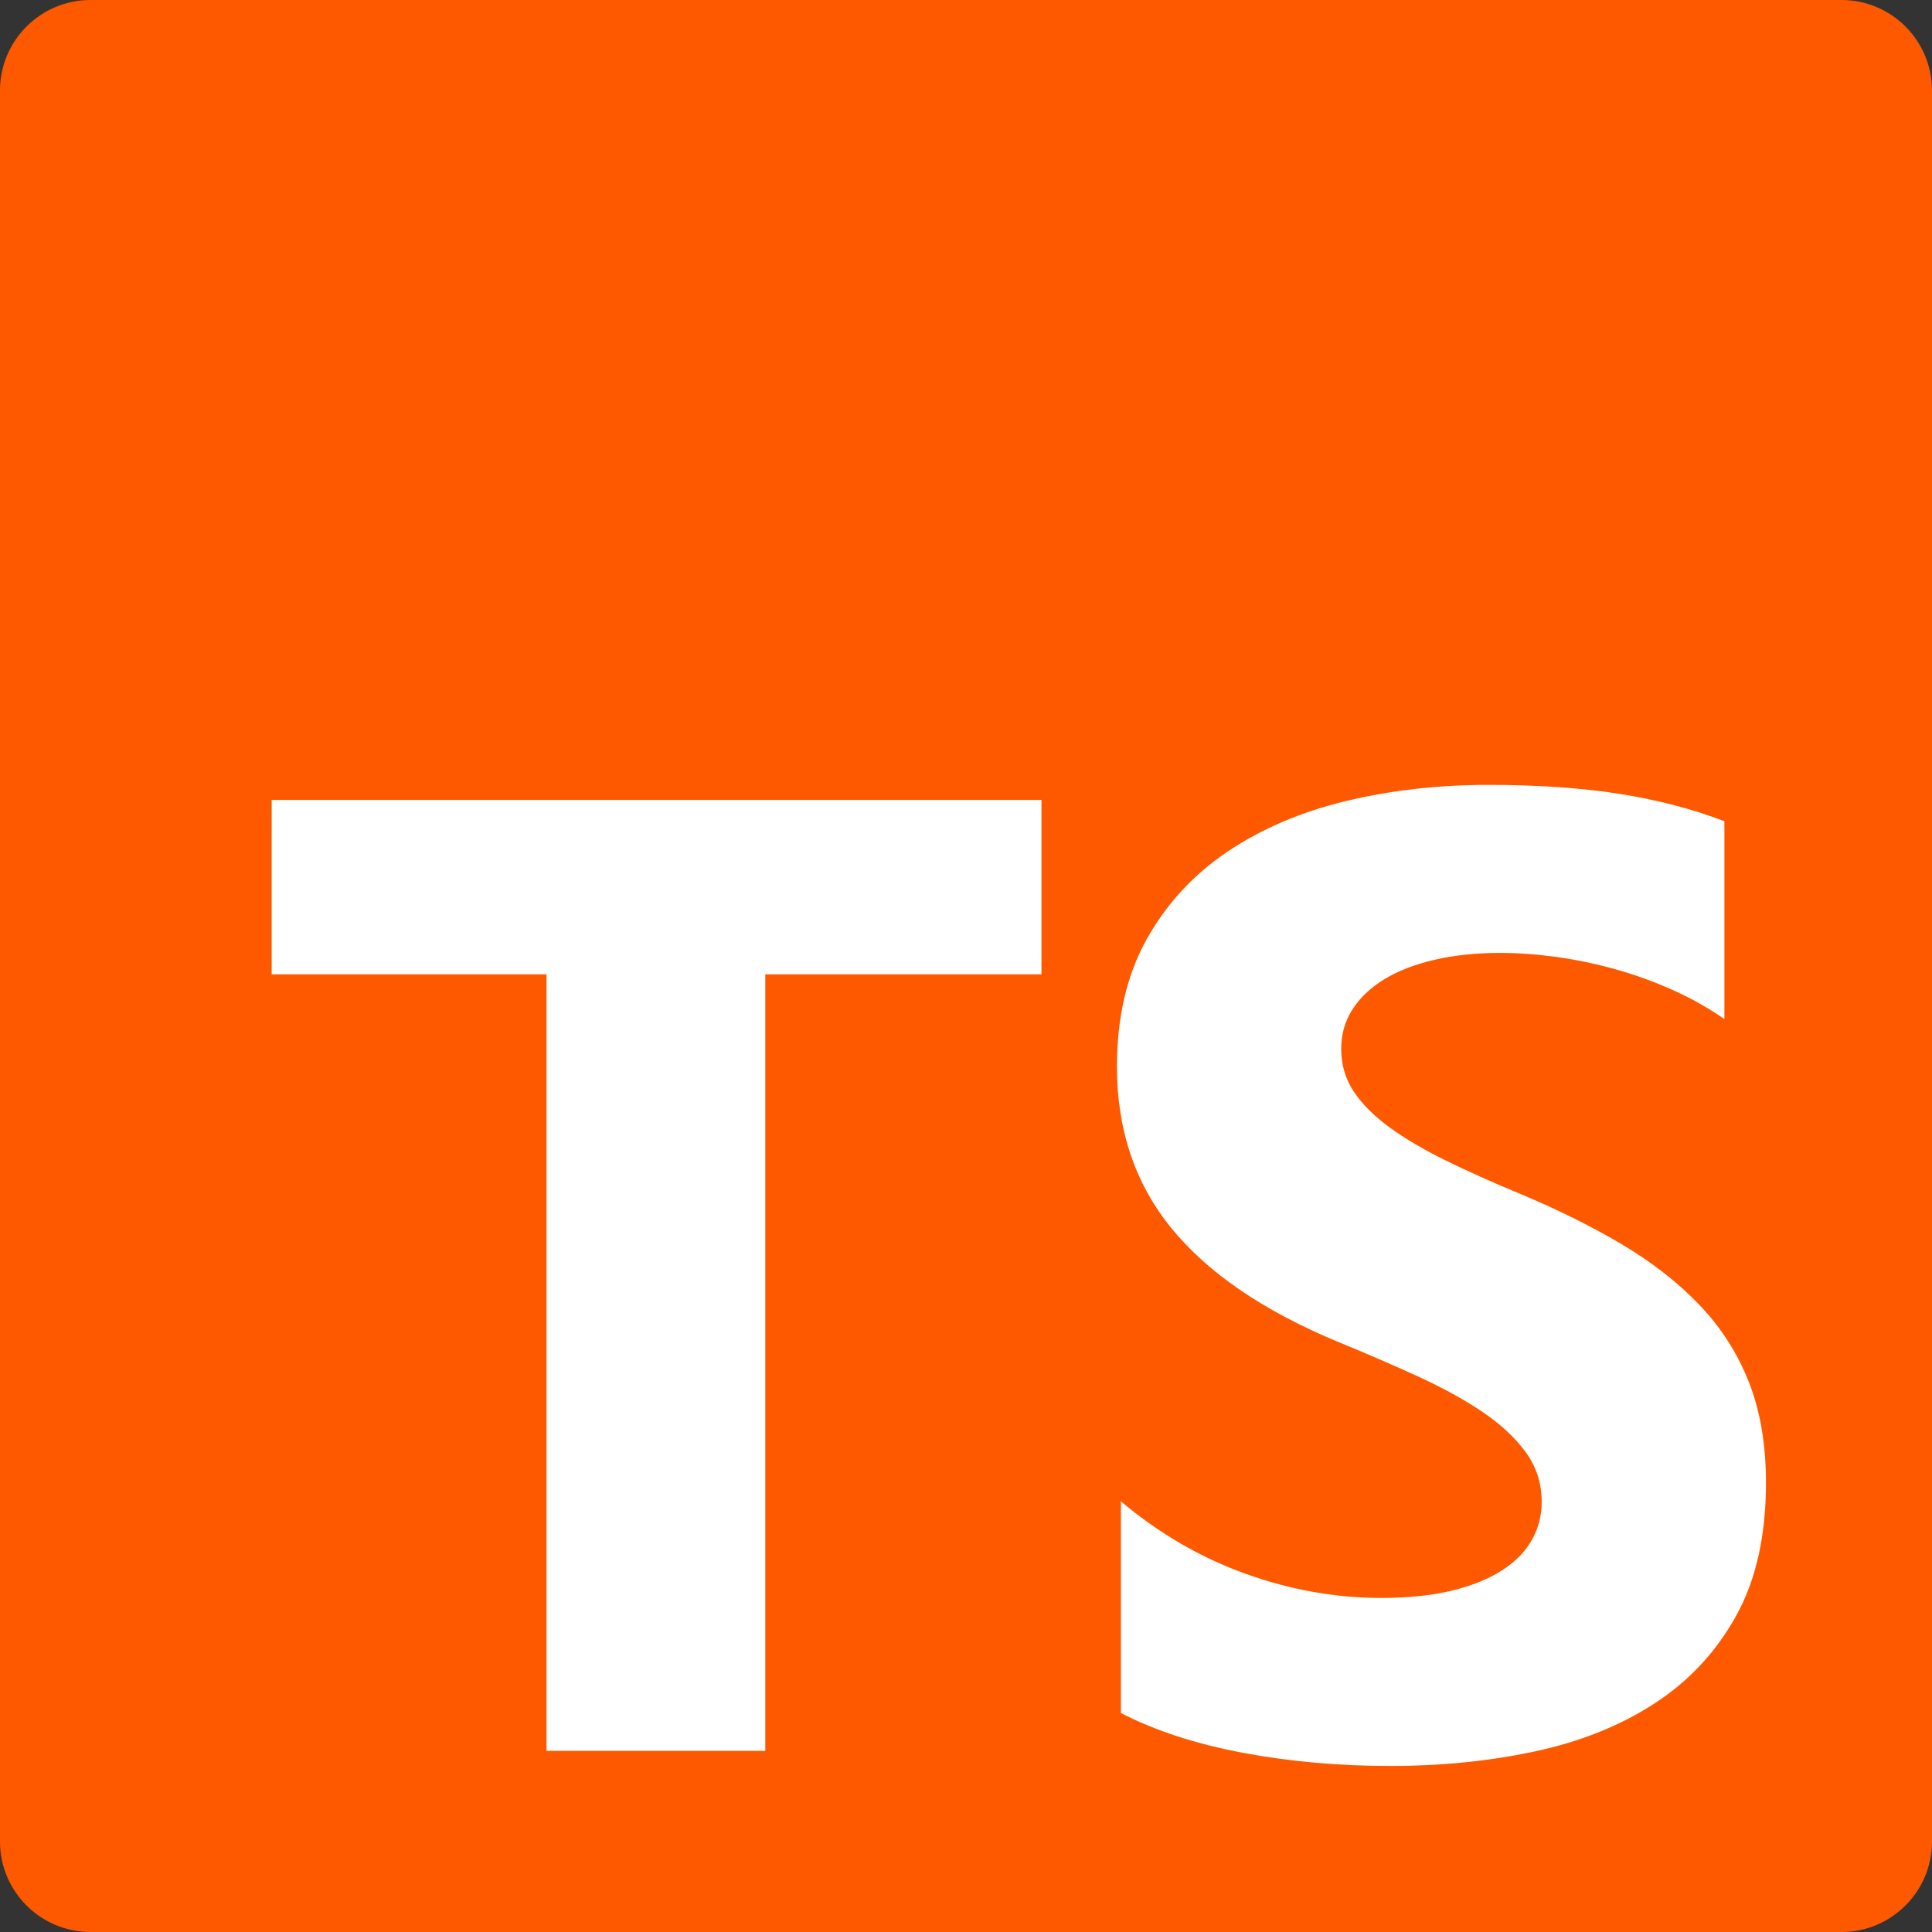
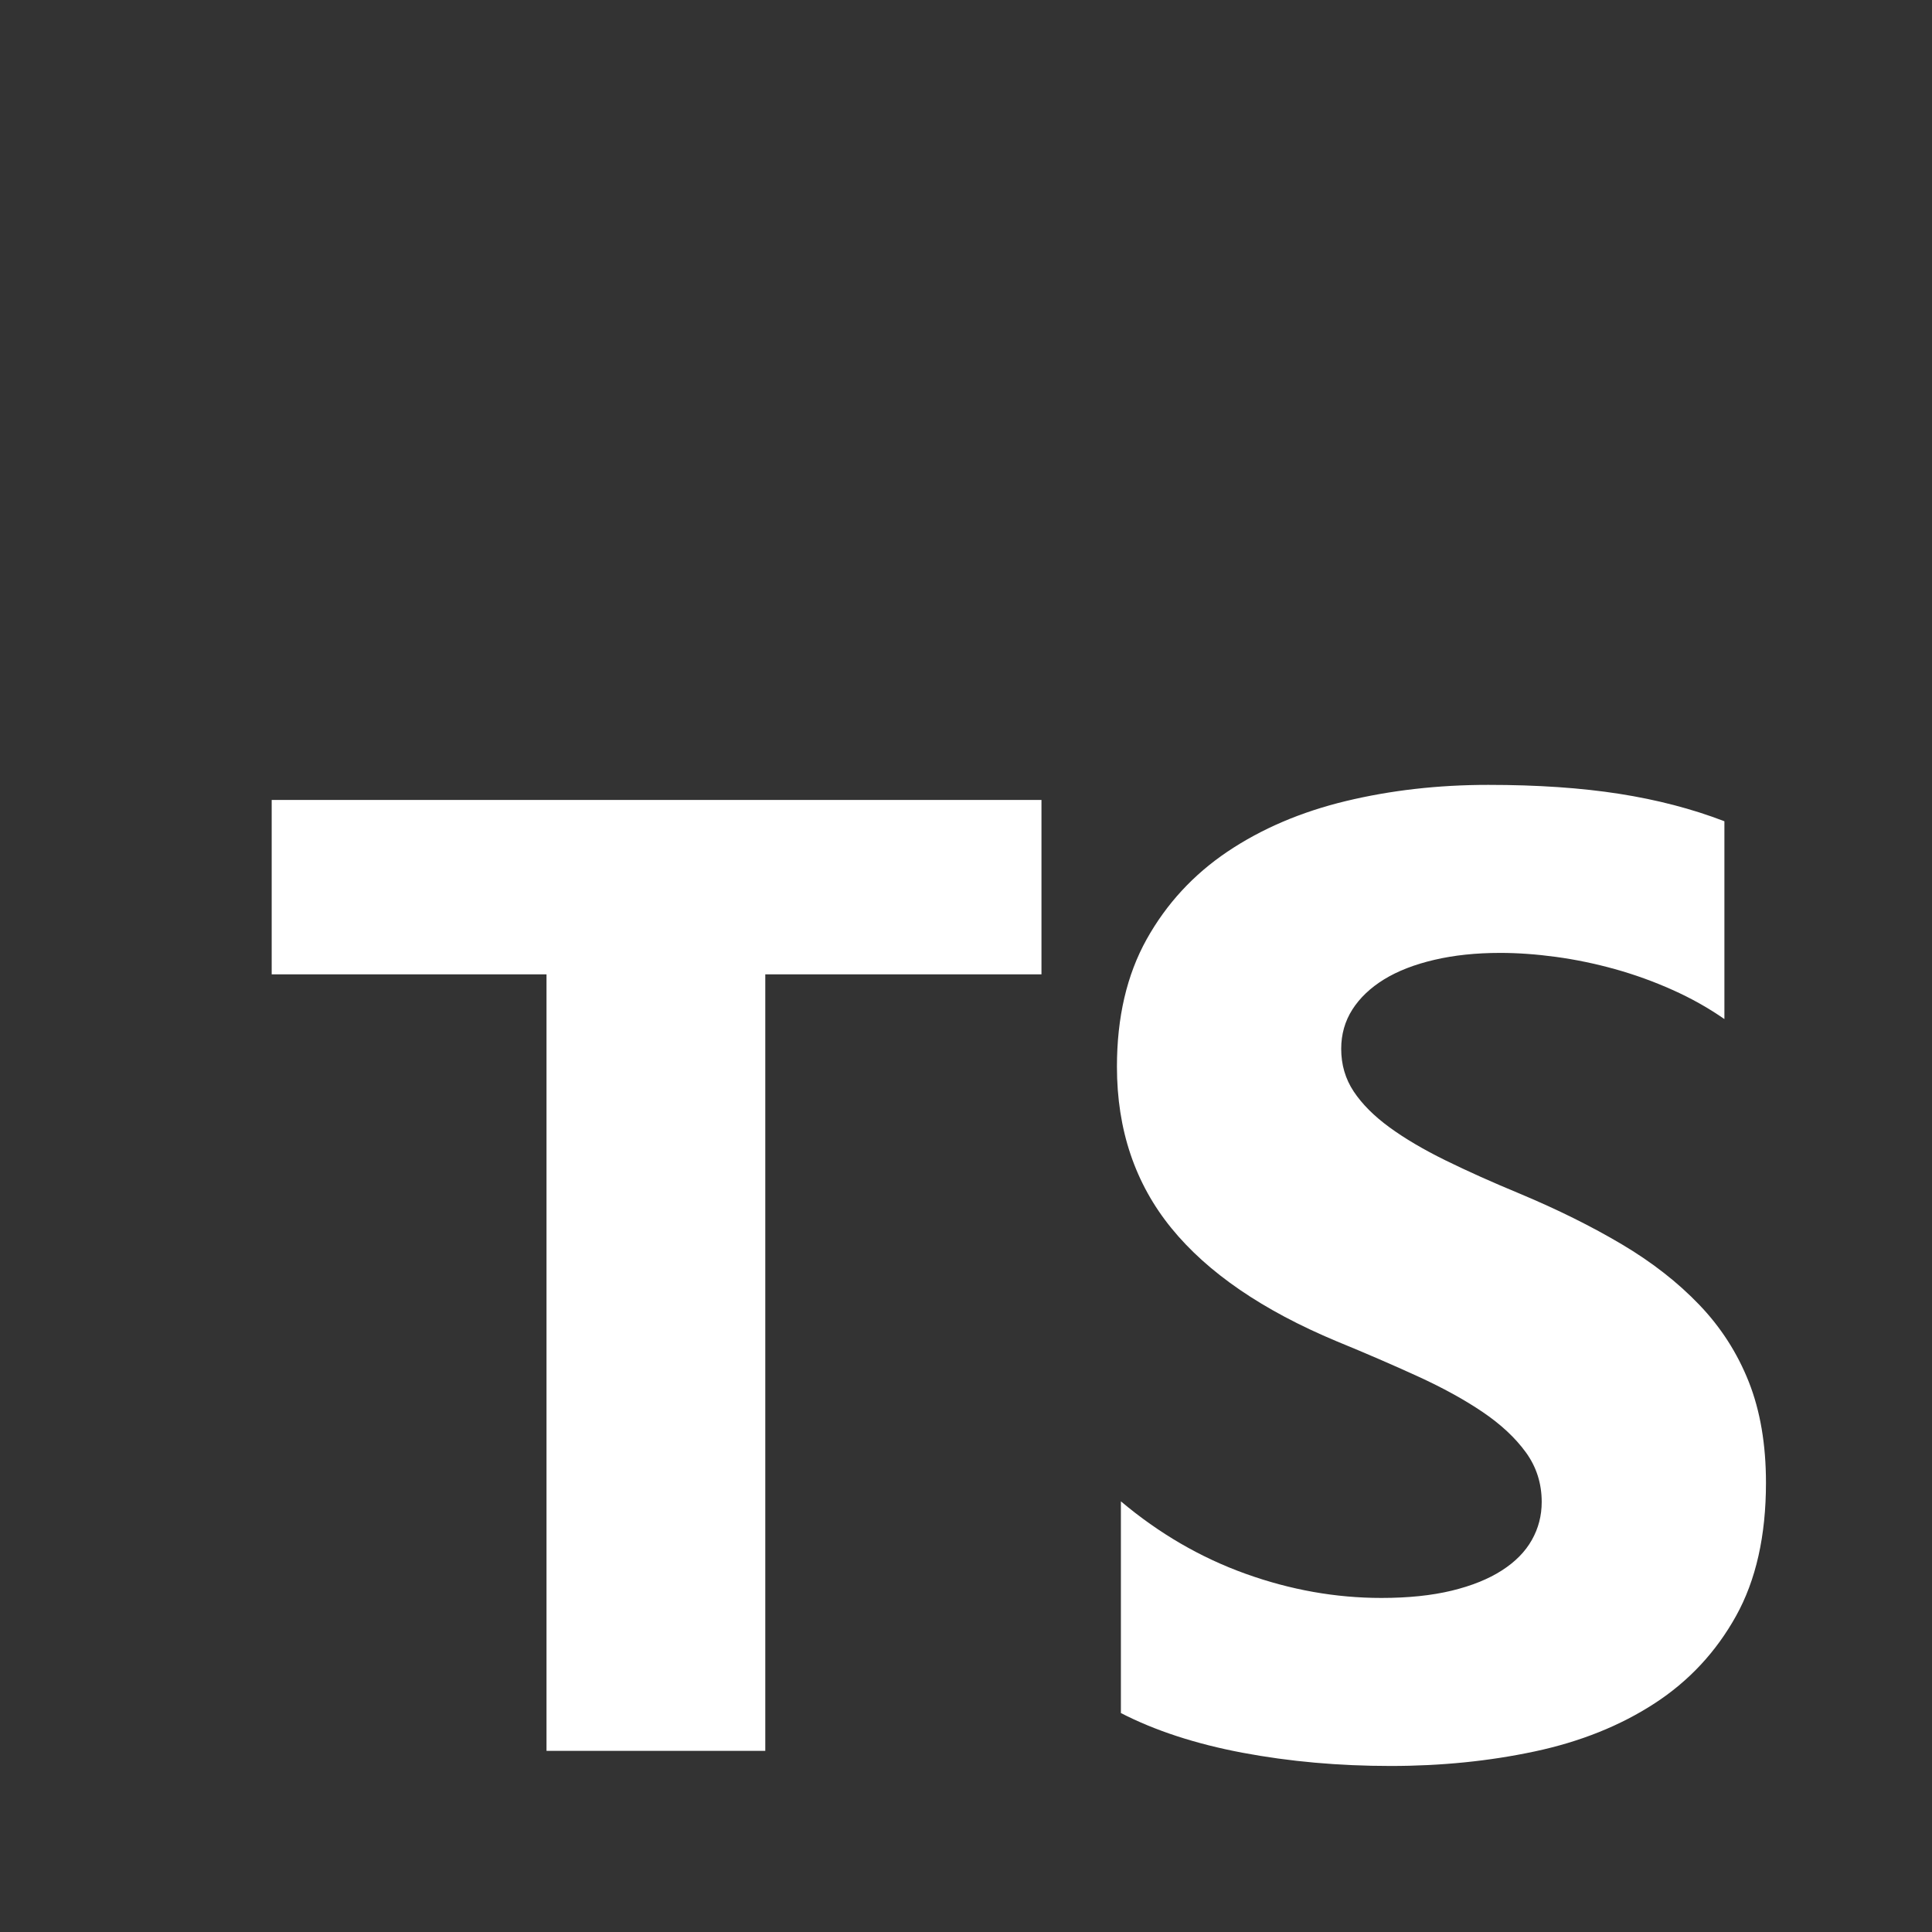
<svg xmlns="http://www.w3.org/2000/svg" width="64" height="64" viewBox="0 0 64 64" fill="none">
  <rect x="0" y="0" width="64" height="64" fill="#333333" stroke="none" />
  <g opacity="1">
-     <path d="M61 0H3C1.343 0 0 1.343 0 3V61C0 62.657 1.343 64 3 64H61C62.657 64 64 62.657 64 61V3C64 1.343 62.657 0 61 0Z" fill="#FF5900" />
    <path fill-rule="evenodd" clip-rule="evenodd" d="M37.131 49.734V56.747C38.267 57.331 39.611 57.77 41.162 58.062C42.714 58.354 44.349 58.5 46.068 58.5C47.743 58.5 49.334 58.34 50.842 58.018C52.349 57.697 53.671 57.167 54.807 56.429C55.944 55.691 56.843 54.727 57.506 53.536C58.169 52.346 58.5 50.873 58.5 49.12C58.5 47.849 58.31 46.735 57.932 45.778C57.553 44.821 57.007 43.97 56.293 43.225C55.58 42.48 54.724 41.812 53.726 41.22C52.728 40.628 51.603 40.069 50.35 39.544C49.432 39.164 48.609 38.795 47.881 38.437C47.153 38.079 46.534 37.714 46.024 37.341C45.514 36.968 45.121 36.574 44.844 36.158C44.567 35.741 44.429 35.27 44.429 34.744C44.429 34.262 44.553 33.827 44.8 33.44C45.048 33.053 45.398 32.721 45.849 32.443C46.301 32.166 46.854 31.95 47.51 31.797C48.165 31.643 48.893 31.566 49.695 31.566C50.278 31.566 50.892 31.61 51.541 31.698C52.189 31.786 52.841 31.921 53.496 32.103C54.152 32.286 54.789 32.516 55.408 32.794C56.028 33.071 56.599 33.393 57.123 33.758V27.205C56.06 26.796 54.898 26.493 53.639 26.296C52.379 26.099 50.933 26 49.301 26C47.641 26 46.068 26.179 44.582 26.537C43.096 26.895 41.789 27.454 40.66 28.213C39.531 28.973 38.639 29.941 37.983 31.117C37.328 32.293 37 33.7 37 35.336C37 37.425 37.601 39.207 38.803 40.683C40.004 42.159 41.829 43.408 44.276 44.431C45.237 44.825 46.133 45.212 46.963 45.592C47.794 45.972 48.511 46.366 49.116 46.776C49.72 47.185 50.197 47.63 50.547 48.112C50.897 48.594 51.071 49.142 51.071 49.756C51.071 50.209 50.962 50.629 50.743 51.016C50.525 51.403 50.194 51.739 49.749 52.024C49.305 52.309 48.751 52.532 48.089 52.693C47.426 52.853 46.65 52.934 45.762 52.934C44.247 52.934 42.746 52.667 41.261 52.133C39.775 51.6 38.398 50.8 37.131 49.734ZM25.351 32.277H34.5V26.5H9V32.277H18.104V58H25.351V32.277Z" fill="white" />
  </g>
</svg>